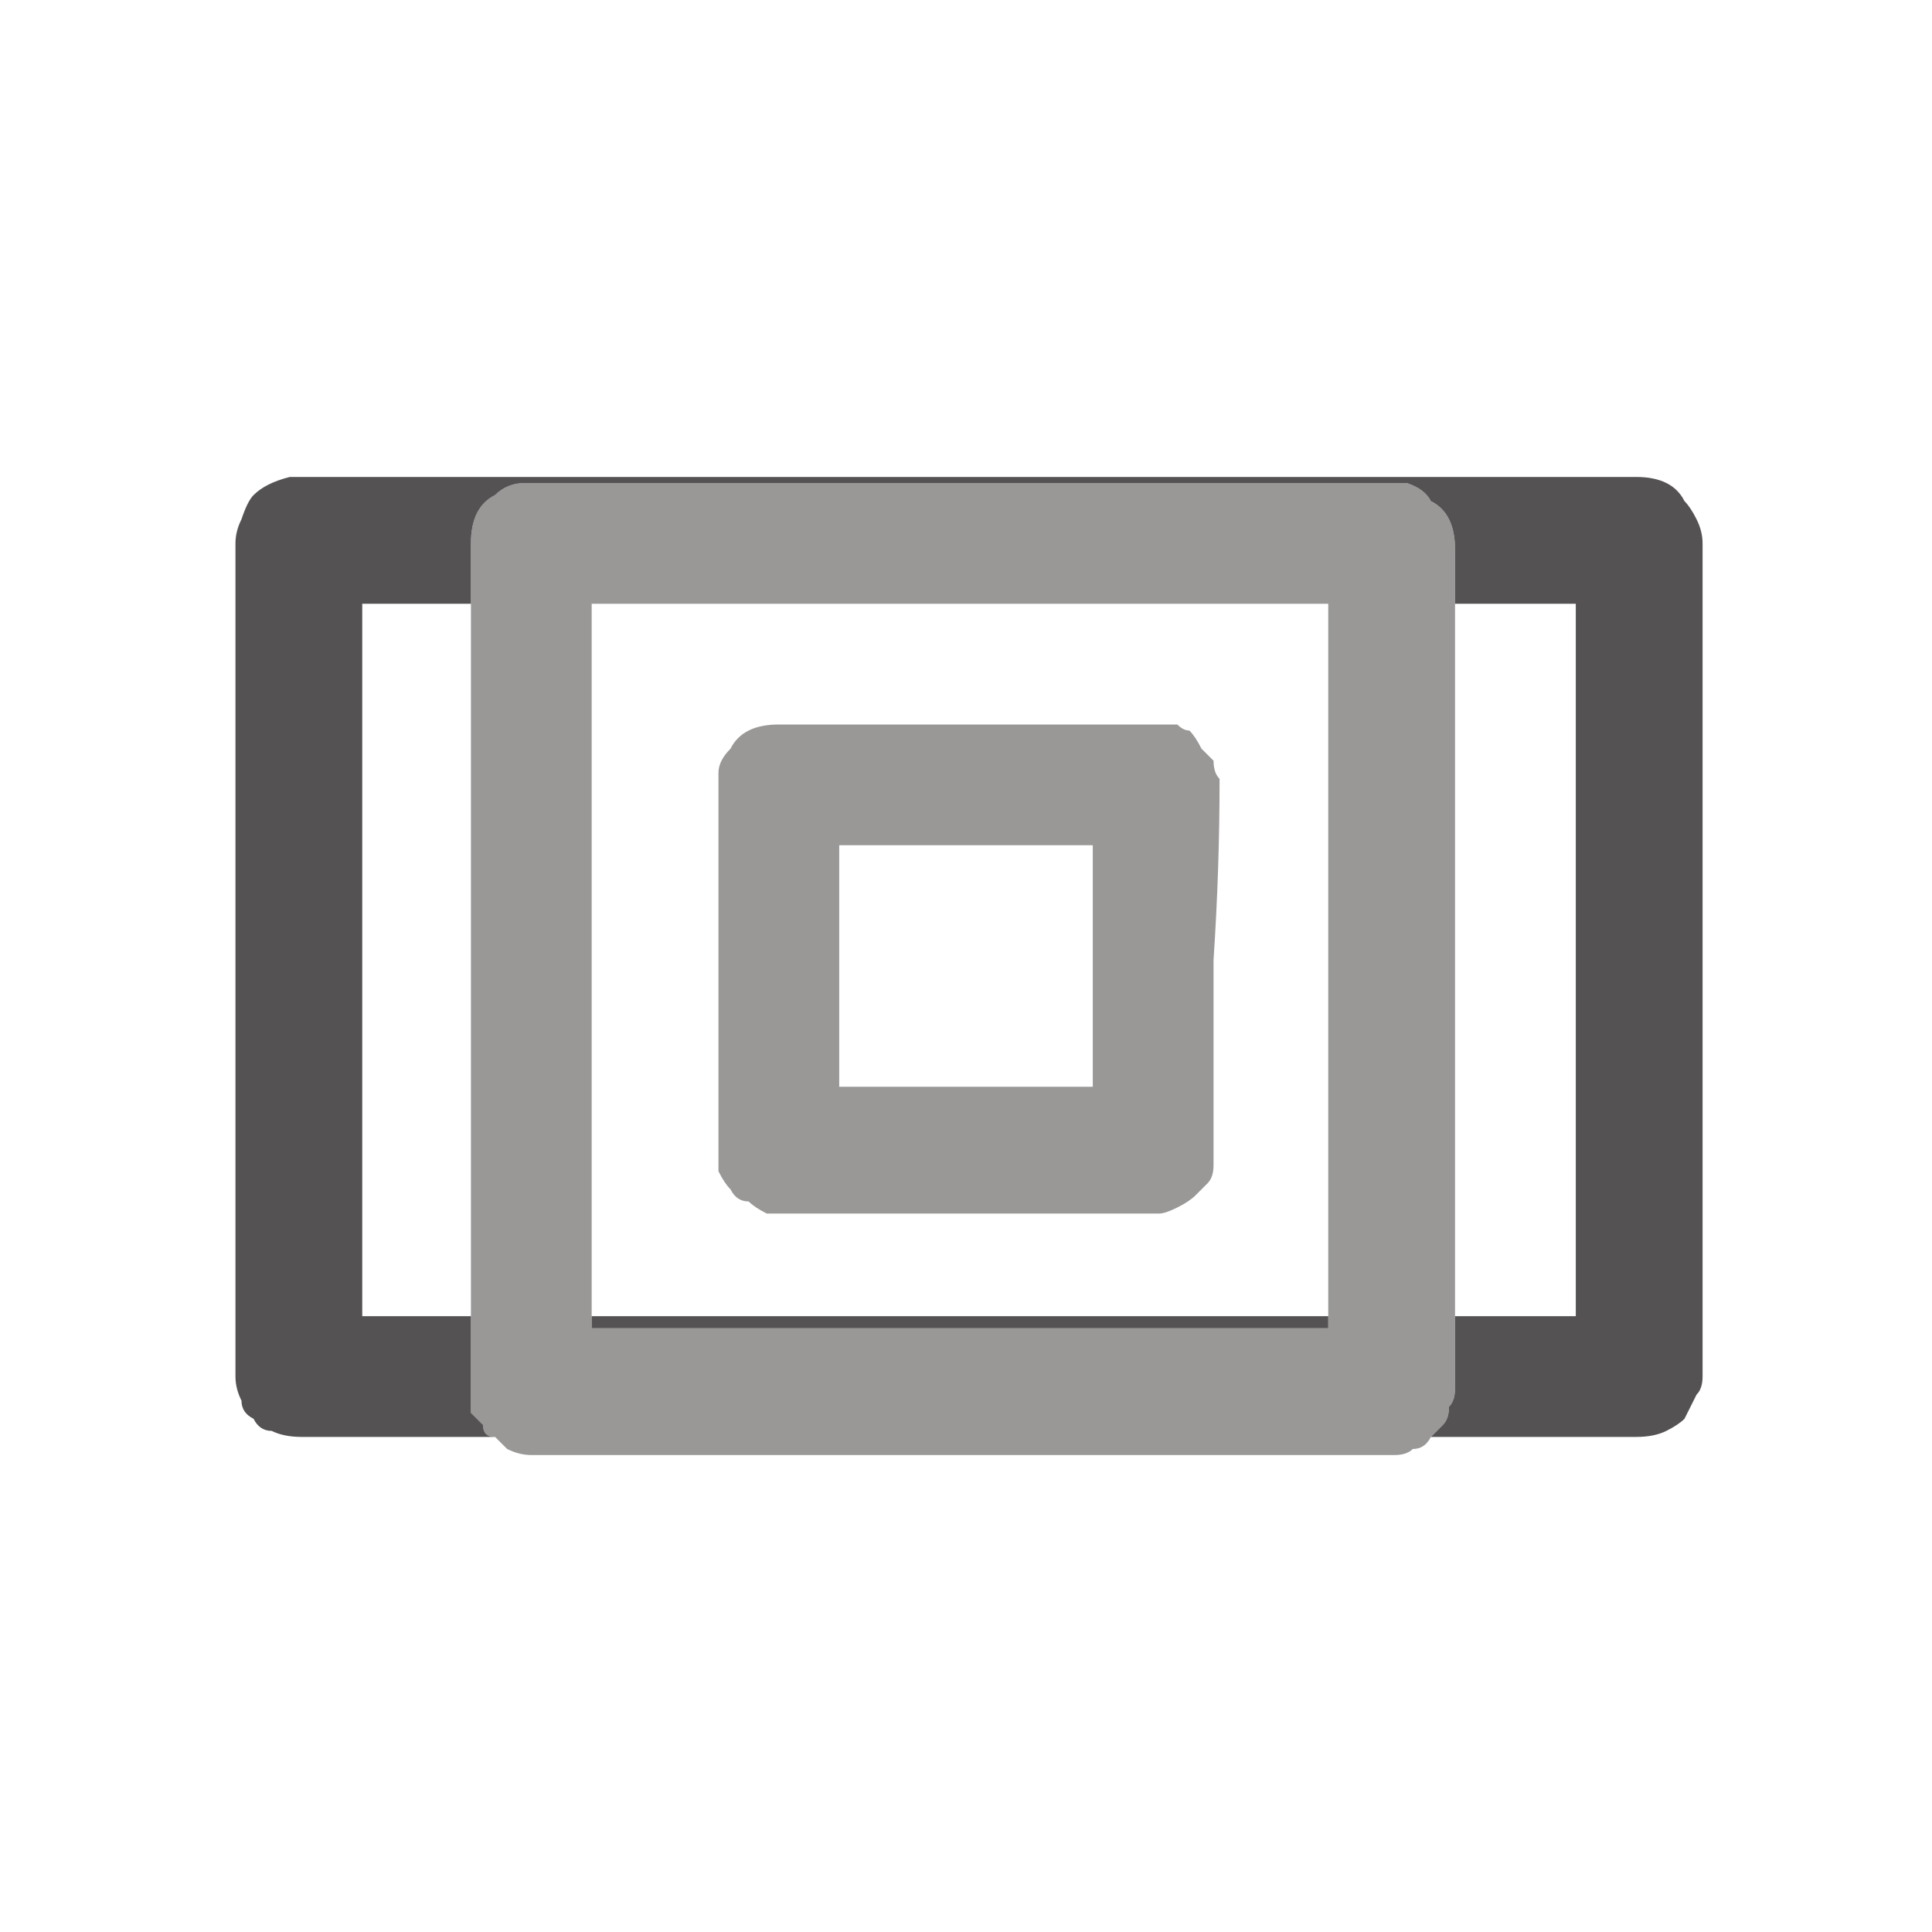
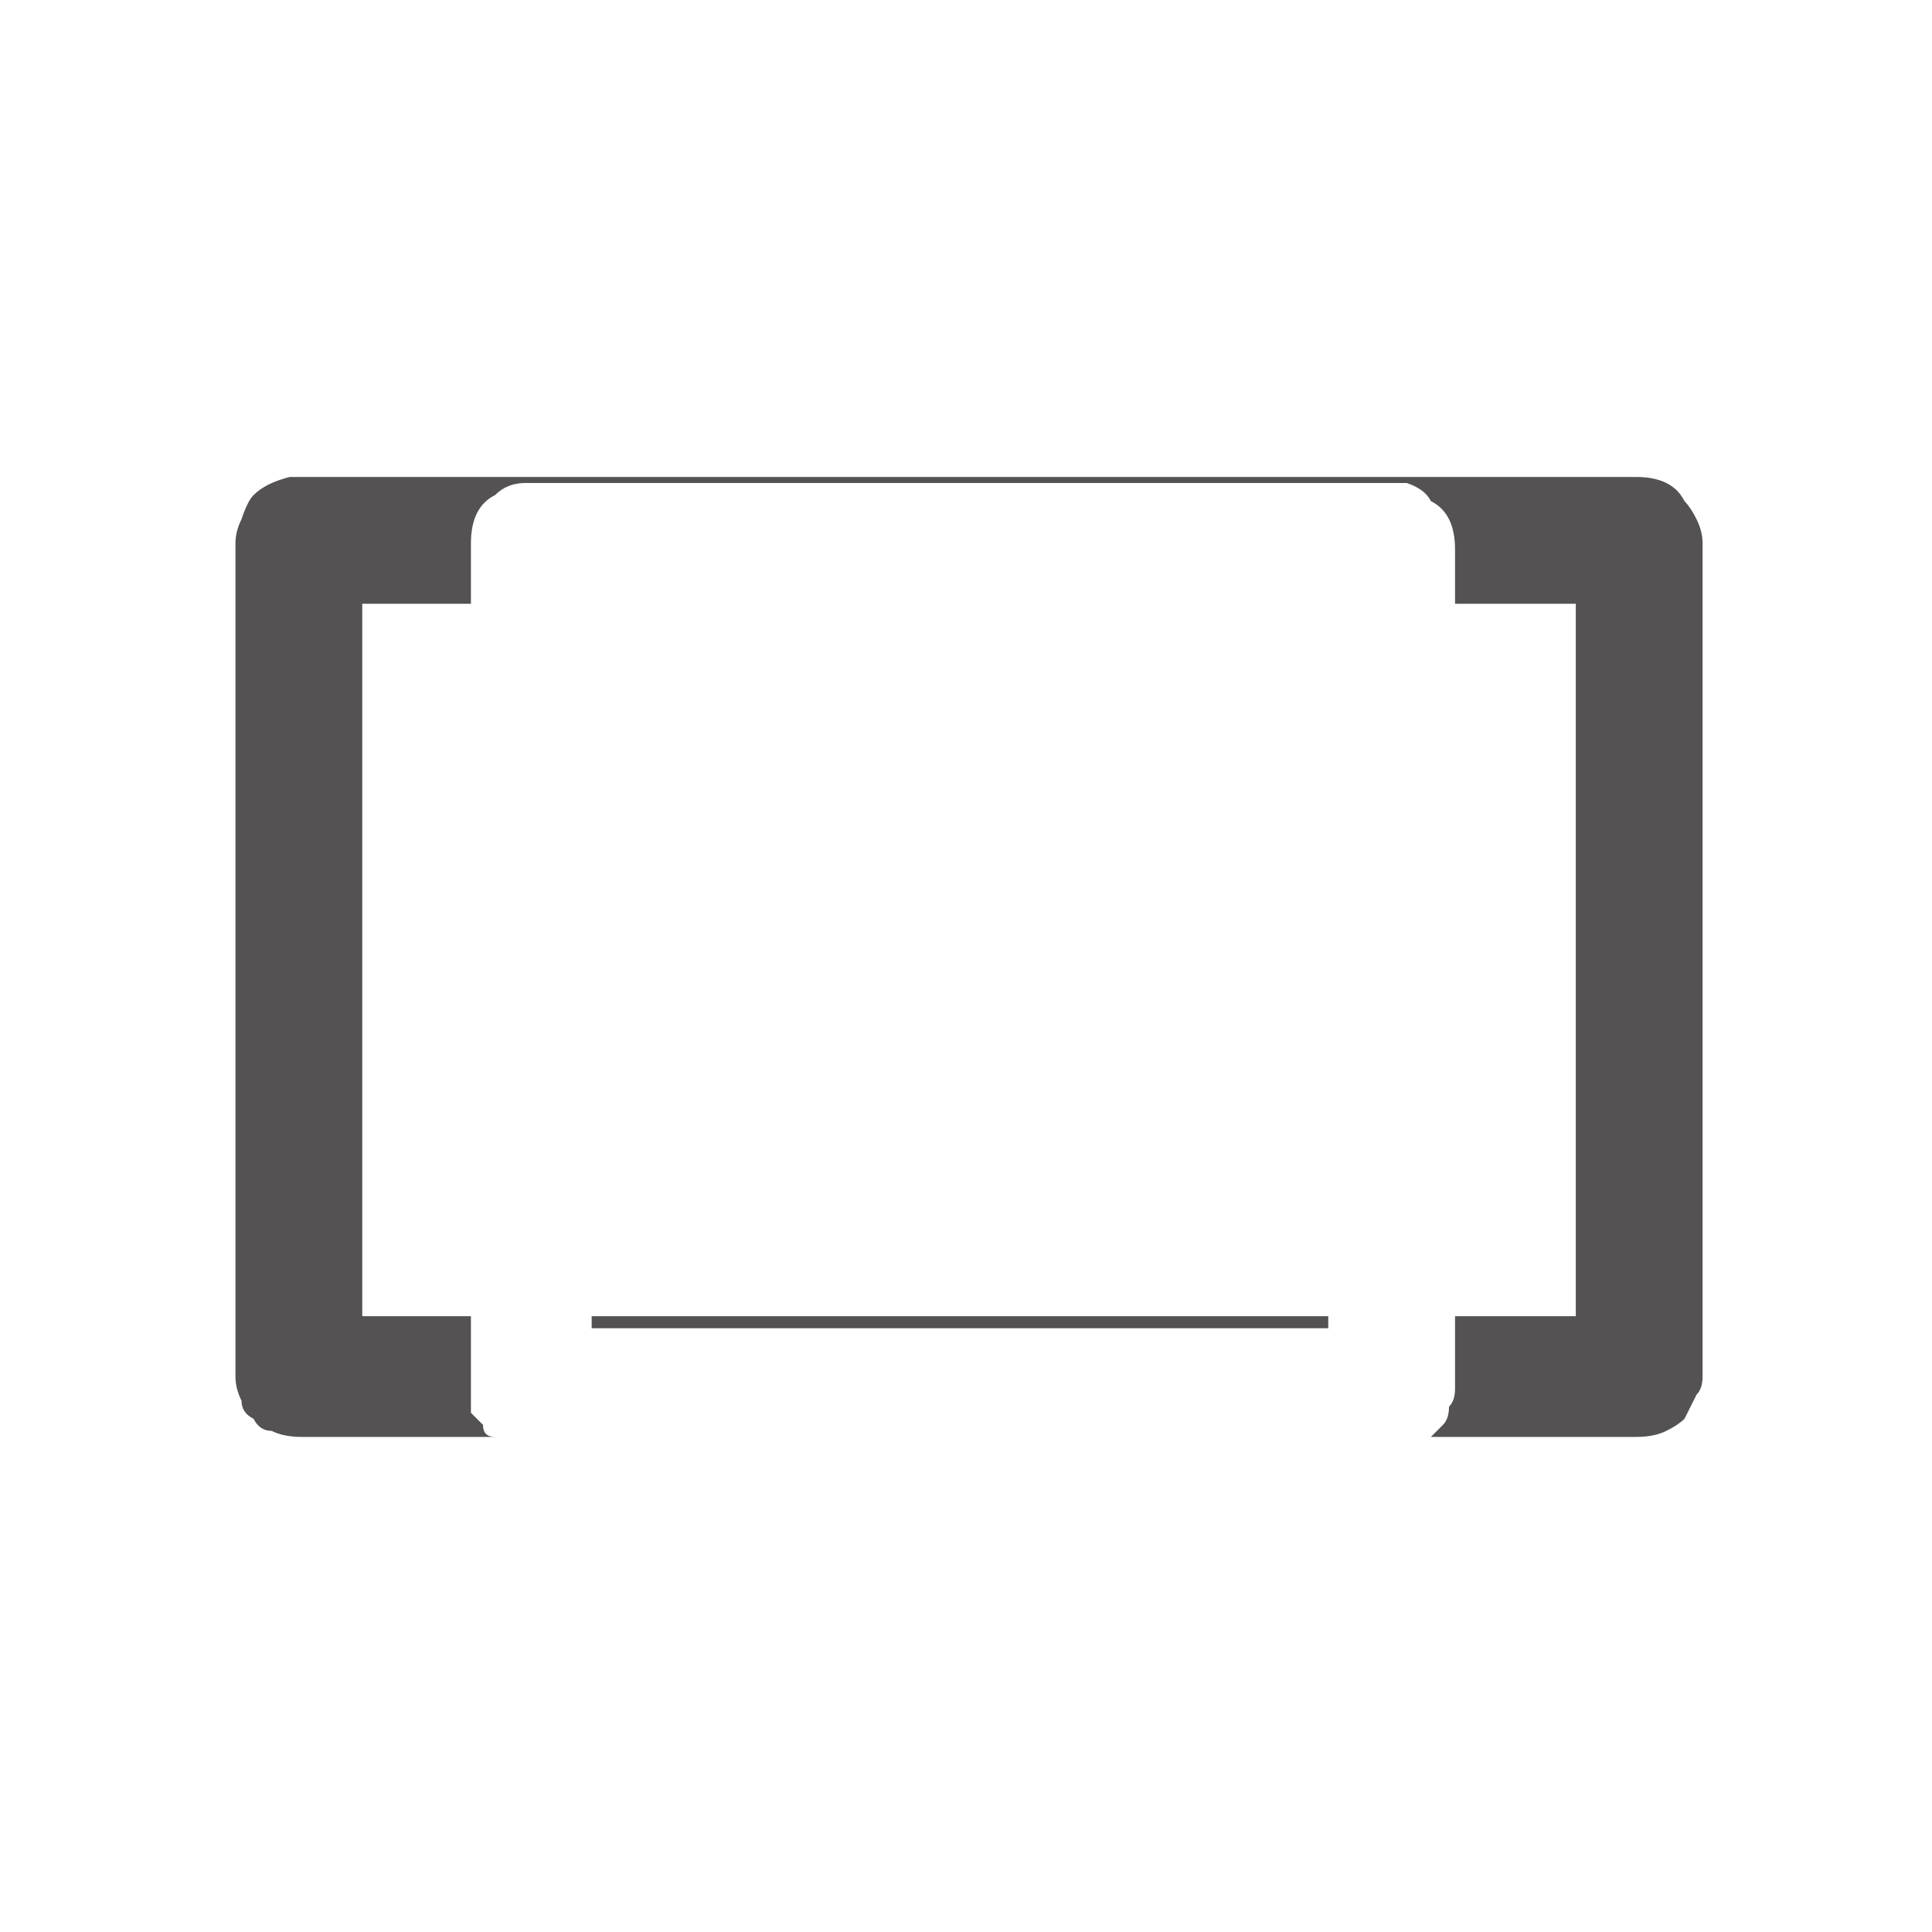
<svg xmlns="http://www.w3.org/2000/svg" height="16" width="16">
  <defs />
  <g>
-     <path d="M12.05 5 L12.05 10.9 12.05 11.5 Q12.05 11.6 12 11.65 12 11.75 11.95 11.8 11.9 11.85 11.85 11.9 11.8 12 11.7 12 11.65 12.05 11.55 12.05 L5.3 12.05 Q5.1 12.05 4.85 12.05 4.6 12.05 4.4 12.05 4.3 12.05 4.2 12 4.15 11.95 4.1 11.9 4 11.9 4 11.8 3.95 11.75 3.9 11.7 3.9 11.65 3.9 11.55 L3.9 10.9 3.9 5 3.9 4.5 Q3.9 4.35 3.95 4.25 4 4.15 4.1 4.1 4.2 4 4.35 4 4.4 4 4.4 4 4.4 4 4.4 4 L4.45 4 11.15 4 Q11.25 4 11.35 4 11.4 4 11.5 4 11.6 4 11.65 4 11.8 4.05 11.85 4.15 11.95 4.2 12 4.3 12.05 4.4 12.05 4.55 L12.05 5 M4.9 5 Q4.9 5.05 4.9 5.05 L4.9 10.9 4.9 10.95 4.9 11 Q4.9 11 4.9 11 4.9 11 4.95 11 L10.95 11 11 11 Q11 11 11 11 11 11 11 11 L11 10.95 11 10.9 11 5.05 Q11 5.05 11 5 11 5 11 5 L10.95 5 4.95 5 4.9 5 M6.95 7 Q6.95 7 6.95 7 L6.95 7.05 Q6.95 7.4 6.95 7.8 6.95 8.15 6.95 8.55 6.95 8.65 6.95 8.75 6.95 8.9 6.95 9 6.95 9 6.95 9 L7 9 9.05 9 Q9.05 9 9.05 9 9.05 9 9.05 9 9.05 8.6 9.05 8.25 9.05 7.85 9.05 7.5 9.05 7.35 9.05 7.25 9.05 7.15 9.05 7 9.05 7 9.05 7 9.05 7 9.05 7 L6.95 7 M9.6 6 Q9.6 6 9.6 6 9.7 6 9.75 6 9.8 6.05 9.85 6.05 9.9 6.1 9.95 6.2 10 6.25 10.05 6.3 10.05 6.4 10.1 6.45 10.1 7.2 10.05 7.95 10.05 8.7 10.05 9.4 10.05 9.5 10.05 9.55 10.05 9.6 10.05 9.65 10.05 9.75 10 9.8 9.95 9.85 9.9 9.9 9.85 9.95 9.75 10 9.65 10.05 9.6 10.05 L6.65 10.05 Q6.55 10.05 6.45 10.05 6.4 10.05 6.35 10.05 6.25 10 6.2 9.95 6.1 9.95 6.05 9.85 6 9.8 5.95 9.7 5.95 9.65 5.95 9.55 5.95 8.85 5.95 8.15 5.95 7.4 5.95 6.7 5.95 6.65 5.95 6.6 5.95 6.55 5.95 6.5 5.95 6.45 5.95 6.4 5.95 6.3 6.05 6.2 6.1 6.1 6.2 6.05 6.3 6 6.45 6 L9.55 6 9.6 6 Q9.6 6 9.6 6" fill="#999897" stroke="none" />
    <path d="M11.85 11.9 Q11.9 11.85 11.95 11.8 12 11.75 12 11.65 12.05 11.6 12.05 11.5 L12.05 10.9 13 10.9 Q13.05 10.9 13.05 10.9 13.05 10.9 13.05 10.85 L13.05 5 Q13.05 5 13.05 5 13.05 5 13.05 5 13 5 13 5 L12.05 5 12.05 4.55 Q12.05 4.4 12 4.3 11.95 4.2 11.85 4.15 11.8 4.05 11.65 4 11.6 4 11.5 4 11.4 4 11.35 4 11.25 4 11.15 4 L4.45 4 4.4 4 Q4.4 4 4.4 4 4.4 4 4.35 4 4.2 4 4.1 4.1 4 4.15 3.95 4.25 3.9 4.35 3.9 4.5 L3.9 5 3 5 Q3 5 3 5 L3 10.85 3 10.9 Q3 10.9 3 10.9 3 10.9 3 10.9 L3.05 10.9 3.9 10.9 3.9 11.55 Q3.9 11.65 3.9 11.7 3.95 11.75 4 11.8 4 11.9 4.1 11.9 L2.5 11.9 Q2.35 11.9 2.25 11.85 2.15 11.85 2.1 11.75 2 11.7 2 11.6 1.95 11.5 1.95 11.4 L1.95 4.5 Q1.95 4.4 2 4.3 2.05 4.15 2.1 4.1 2.2 4 2.4 3.95 2.45 3.95 2.45 3.95 2.45 3.95 2.45 3.95 2.5 3.95 2.5 3.95 2.5 3.95 2.55 3.95 L9.55 3.95 Q10.55 3.95 11.55 3.95 12.55 3.95 13.55 3.95 13.7 3.95 13.8 4 13.9 4.05 13.95 4.15 14 4.2 14.05 4.3 14.1 4.4 14.1 4.5 L14.1 11.4 Q14.1 11.5 14.05 11.55 14 11.65 13.95 11.75 13.9 11.8 13.8 11.85 13.7 11.9 13.55 11.9 L11.85 11.9 M11 10.9 L11 10.95 11 11 Q11 11 11 11 11 11 11 11 L10.95 11 4.95 11 Q4.9 11 4.9 11 4.9 11 4.9 11 L4.9 10.95 4.9 10.9 11 10.9" fill="#545252" stroke="none" />
  </g>
</svg>